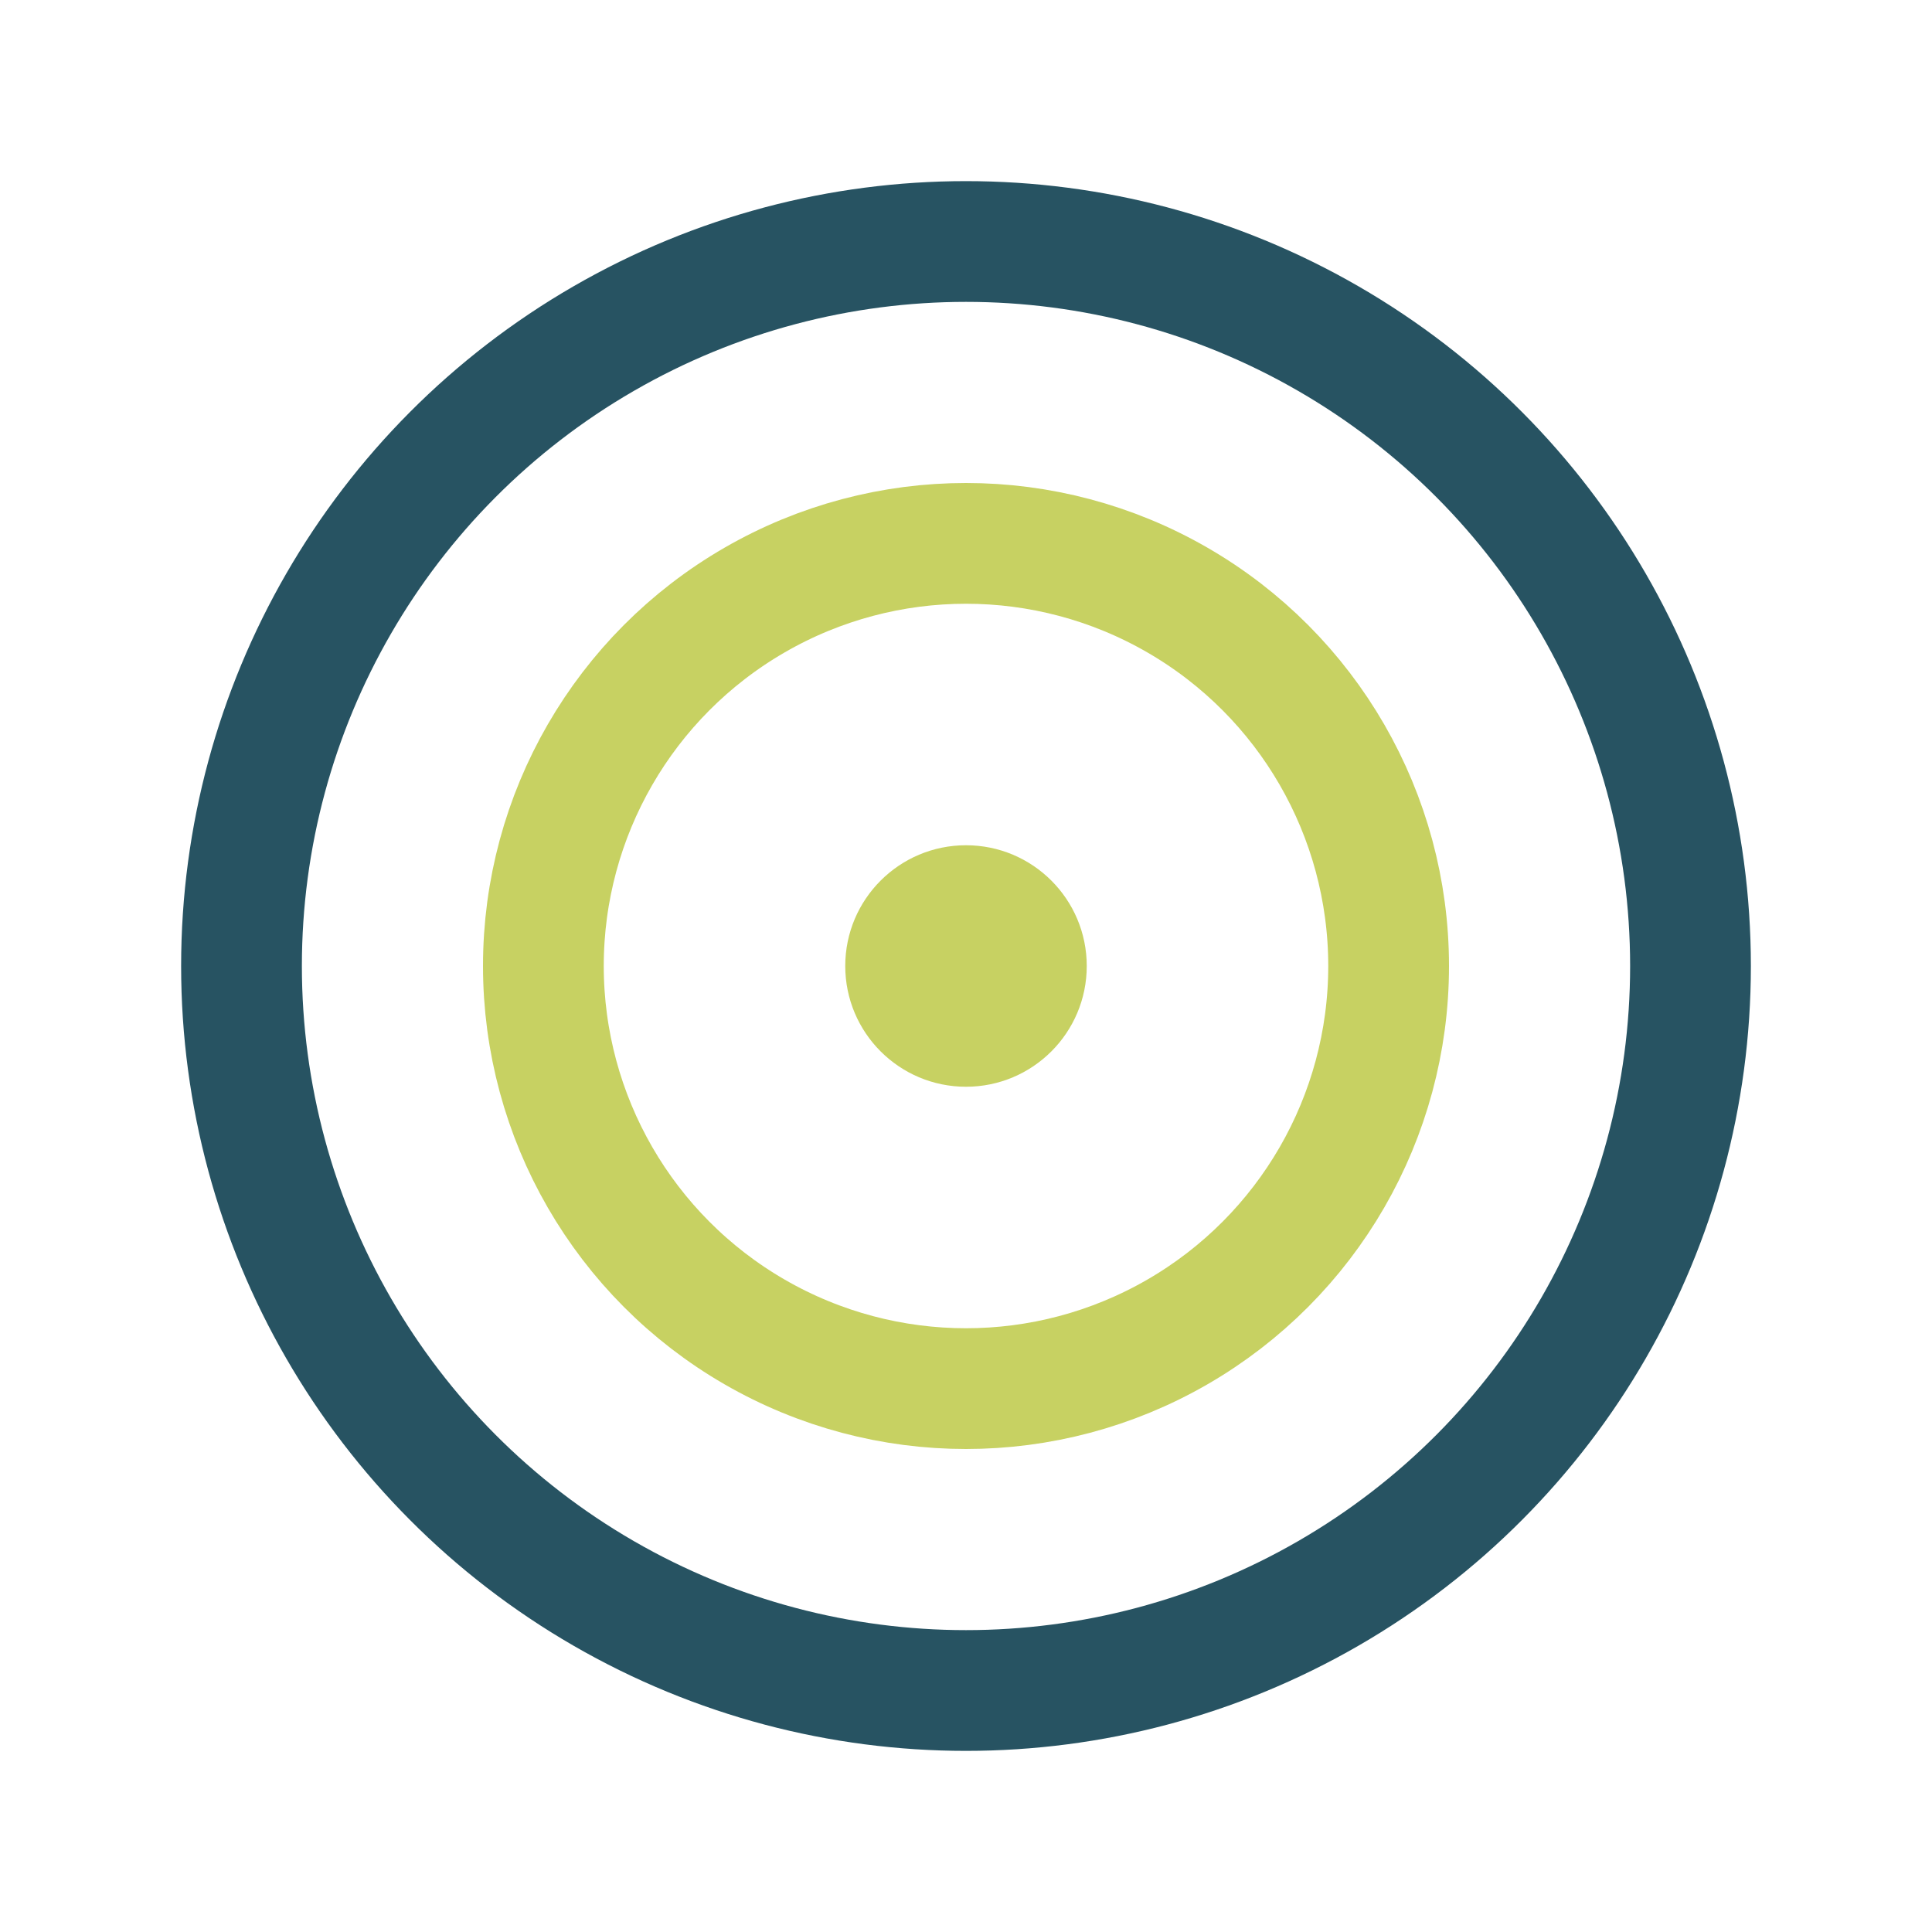
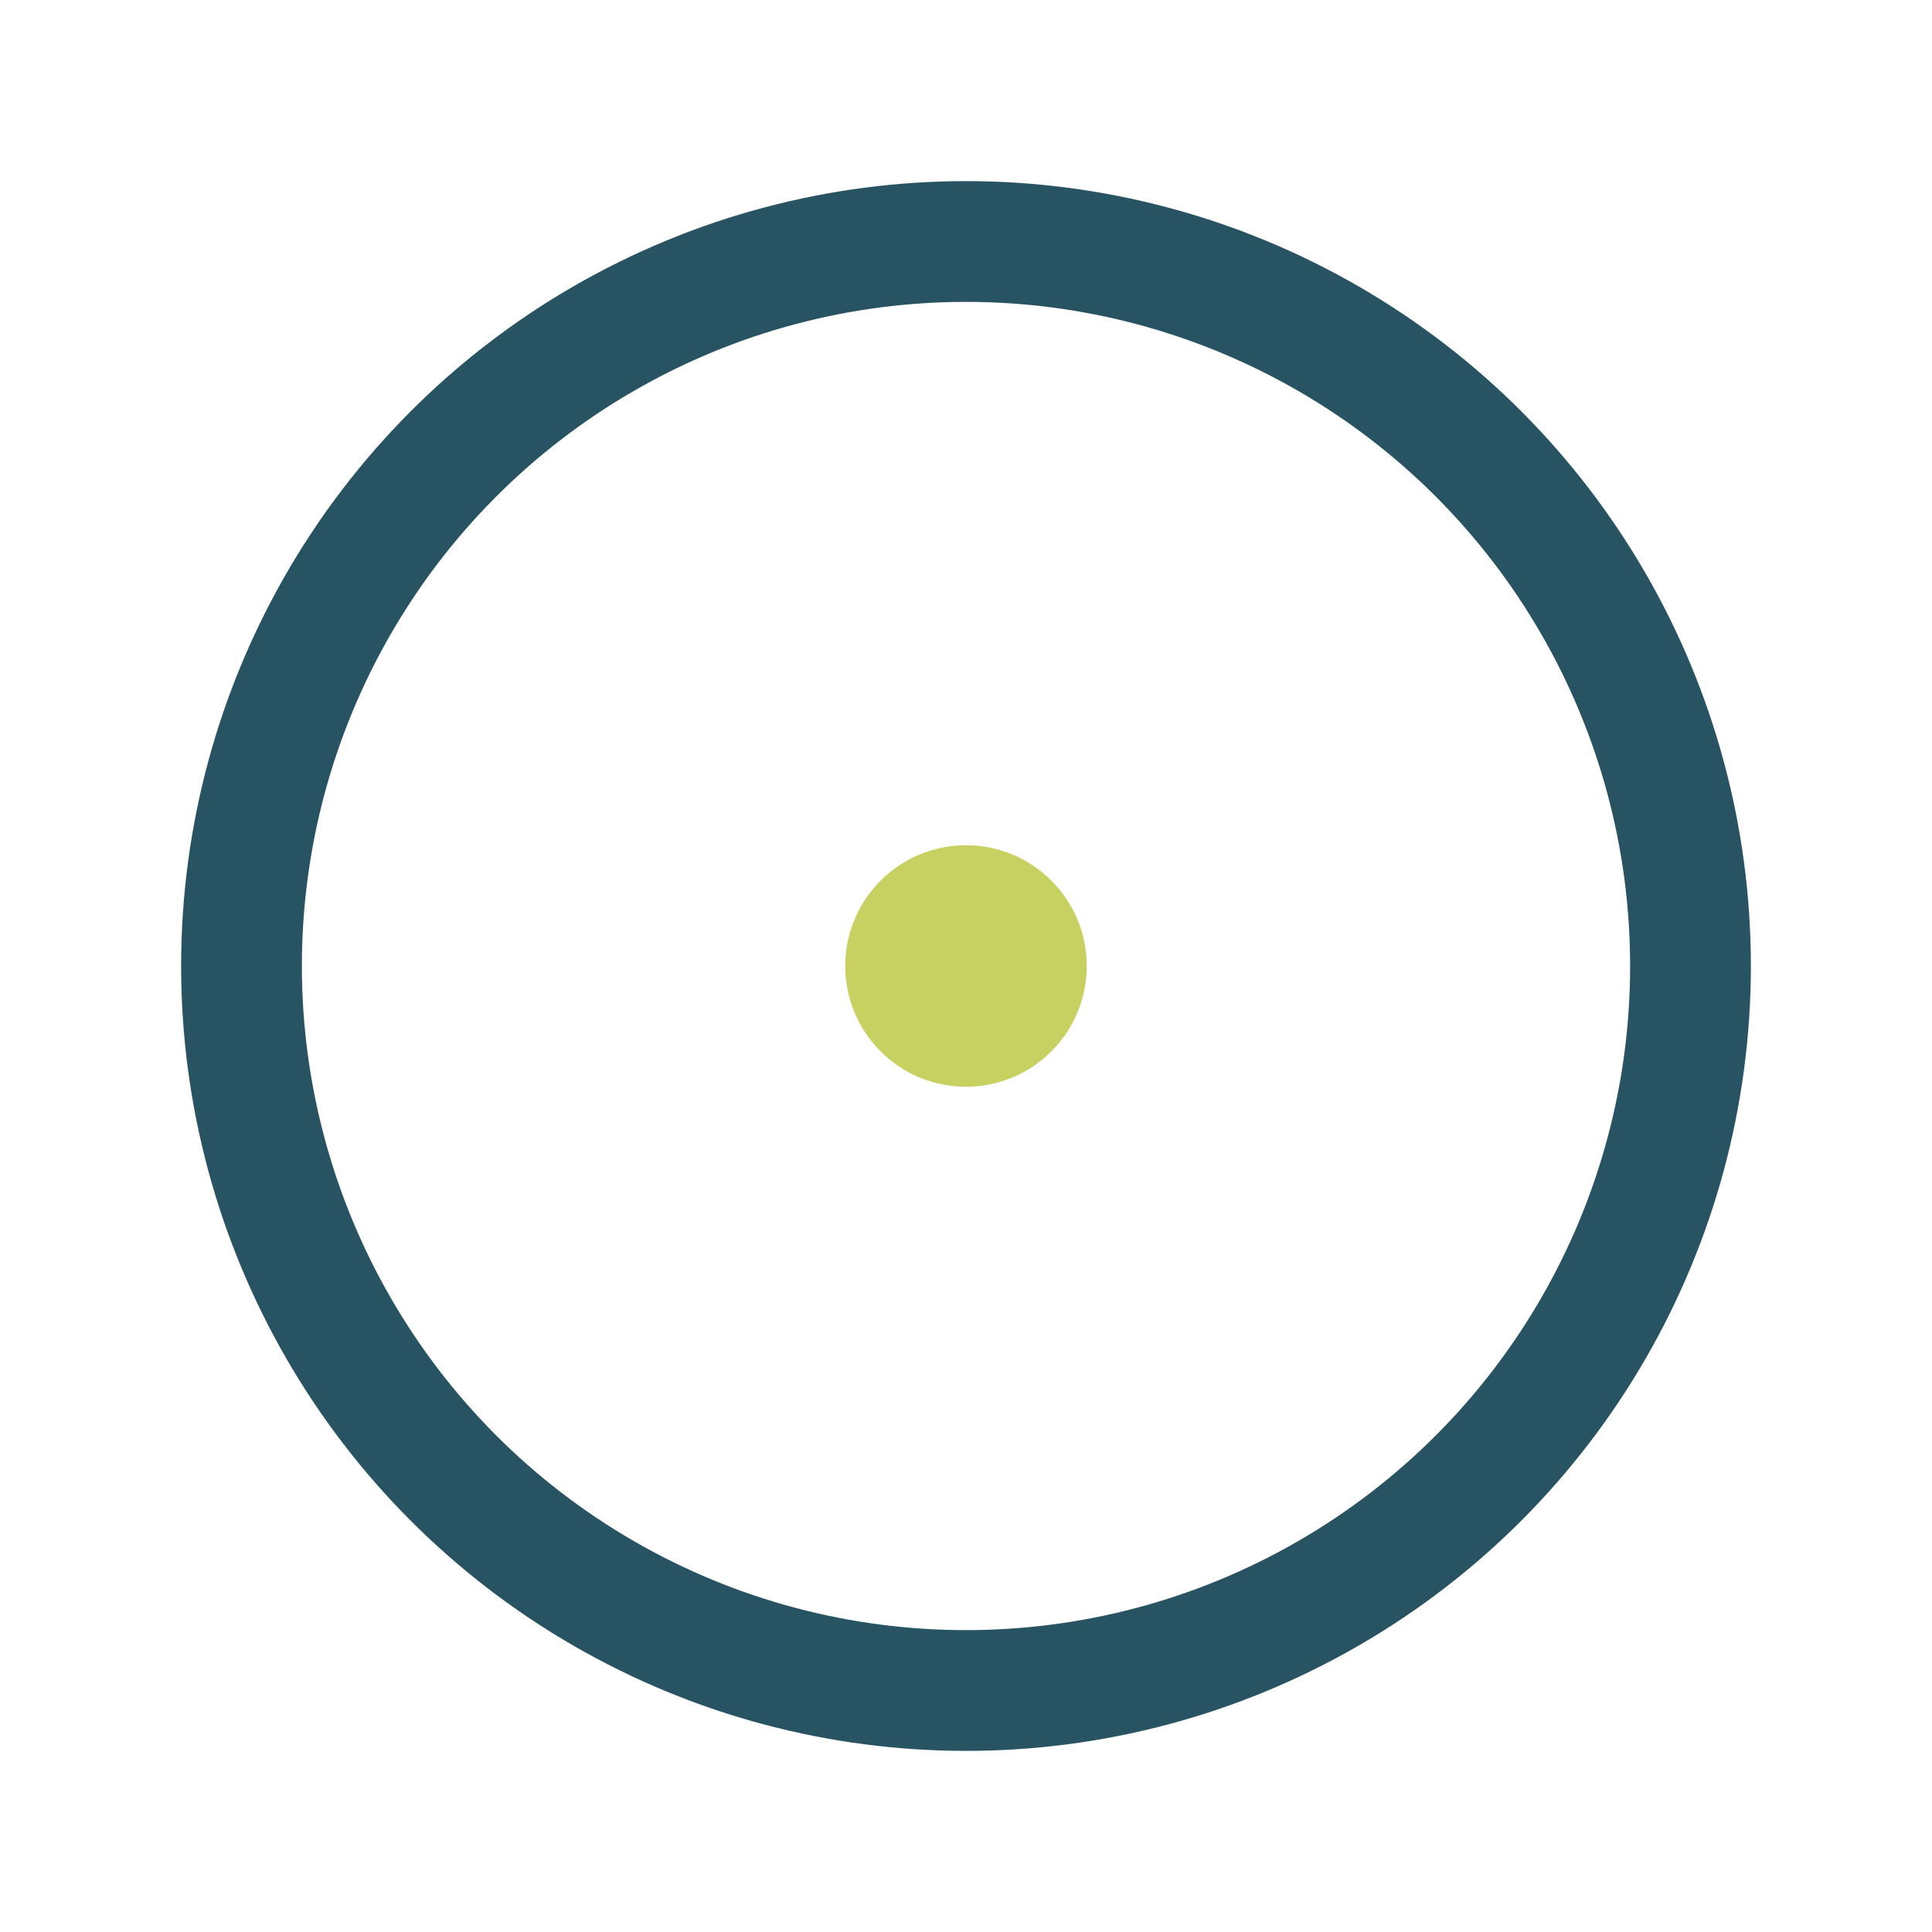
<svg xmlns="http://www.w3.org/2000/svg" width="32" height="32" viewBox="0 0 32 32">
  <circle cx="16" cy="16" r="12" fill="none" stroke="#275362" stroke-width="2" />
-   <circle cx="16" cy="16" r="7" fill="none" stroke="#C7D162" stroke-width="2" />
  <circle cx="16" cy="16" r="2" fill="#C7D162" />
</svg>